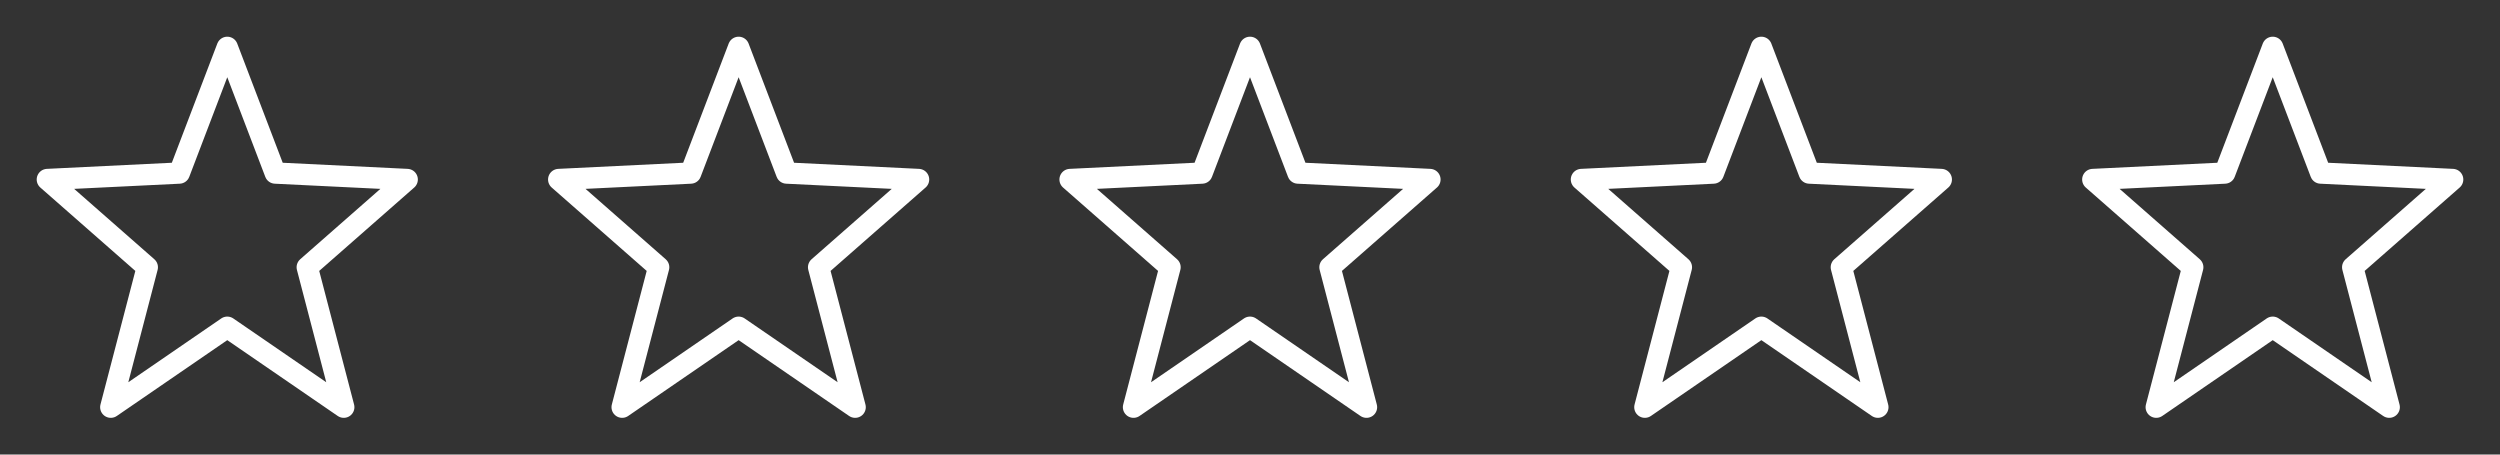
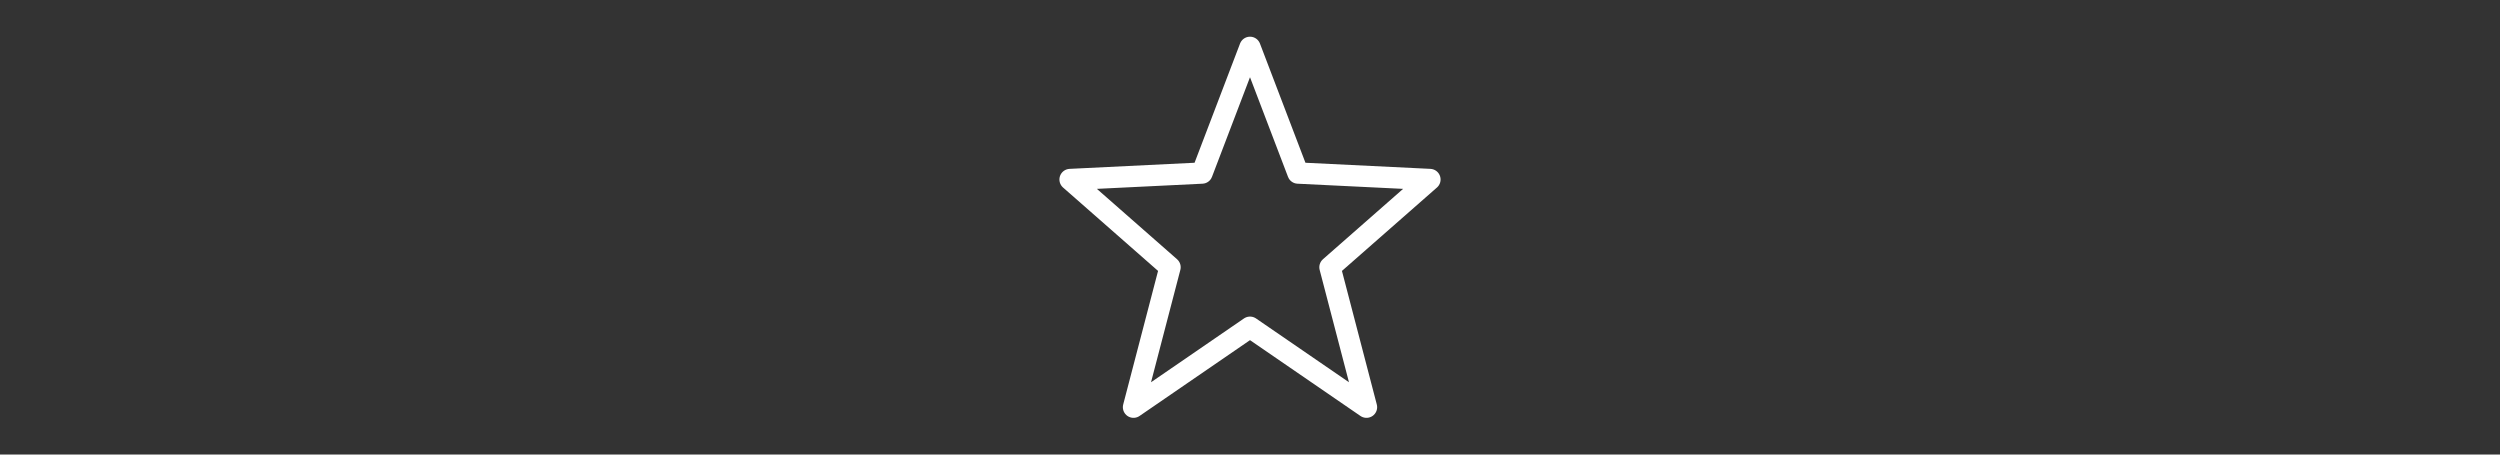
<svg xmlns="http://www.w3.org/2000/svg" width="176" height="32" viewBox="0 0 176 32" fill="none">
  <rect x="0" y="0" width="176" height="32" fill="#333333" stroke="none" />
-   <path d="M19.377 12.183L16 3.333L12.623 12.183L3.333 12.637L10.37 18.814L7.799 28.666L16 23.037L24.201 28.666L21.63 18.814L28.667 12.637L19.377 12.183Z" stroke="white" stroke-width="1.5" stroke-linejoin="round" />
-   <path d="M55.377 12.183L52 3.333L48.623 12.183L39.333 12.637L46.37 18.814L43.799 28.666L52 23.037L60.202 28.666L57.63 18.814L64.667 12.637L55.377 12.183Z" stroke="white" stroke-width="1.5" stroke-linejoin="round" />
  <path d="M91.377 12.183L88 3.333L84.623 12.183L75.333 12.637L82.37 18.814L79.799 28.666L88 23.037L96.201 28.666L93.63 18.814L100.667 12.637L91.377 12.183Z" stroke="white" stroke-width="1.5" stroke-linejoin="round" />
-   <path d="M127.377 12.183L124 3.333L120.623 12.183L111.333 12.637L118.37 18.814L115.799 28.666L124 23.037L132.201 28.666L129.63 18.814L136.667 12.637L127.377 12.183Z" stroke="white" stroke-width="1.5" stroke-linejoin="round" />
-   <path d="M163.377 12.183L160 3.333L156.623 12.183L147.333 12.637L154.37 18.814L151.799 28.666L160 23.037L168.201 28.666L165.63 18.814L172.667 12.637L163.377 12.183Z" stroke="white" stroke-width="1.5" stroke-linejoin="round" />
</svg>